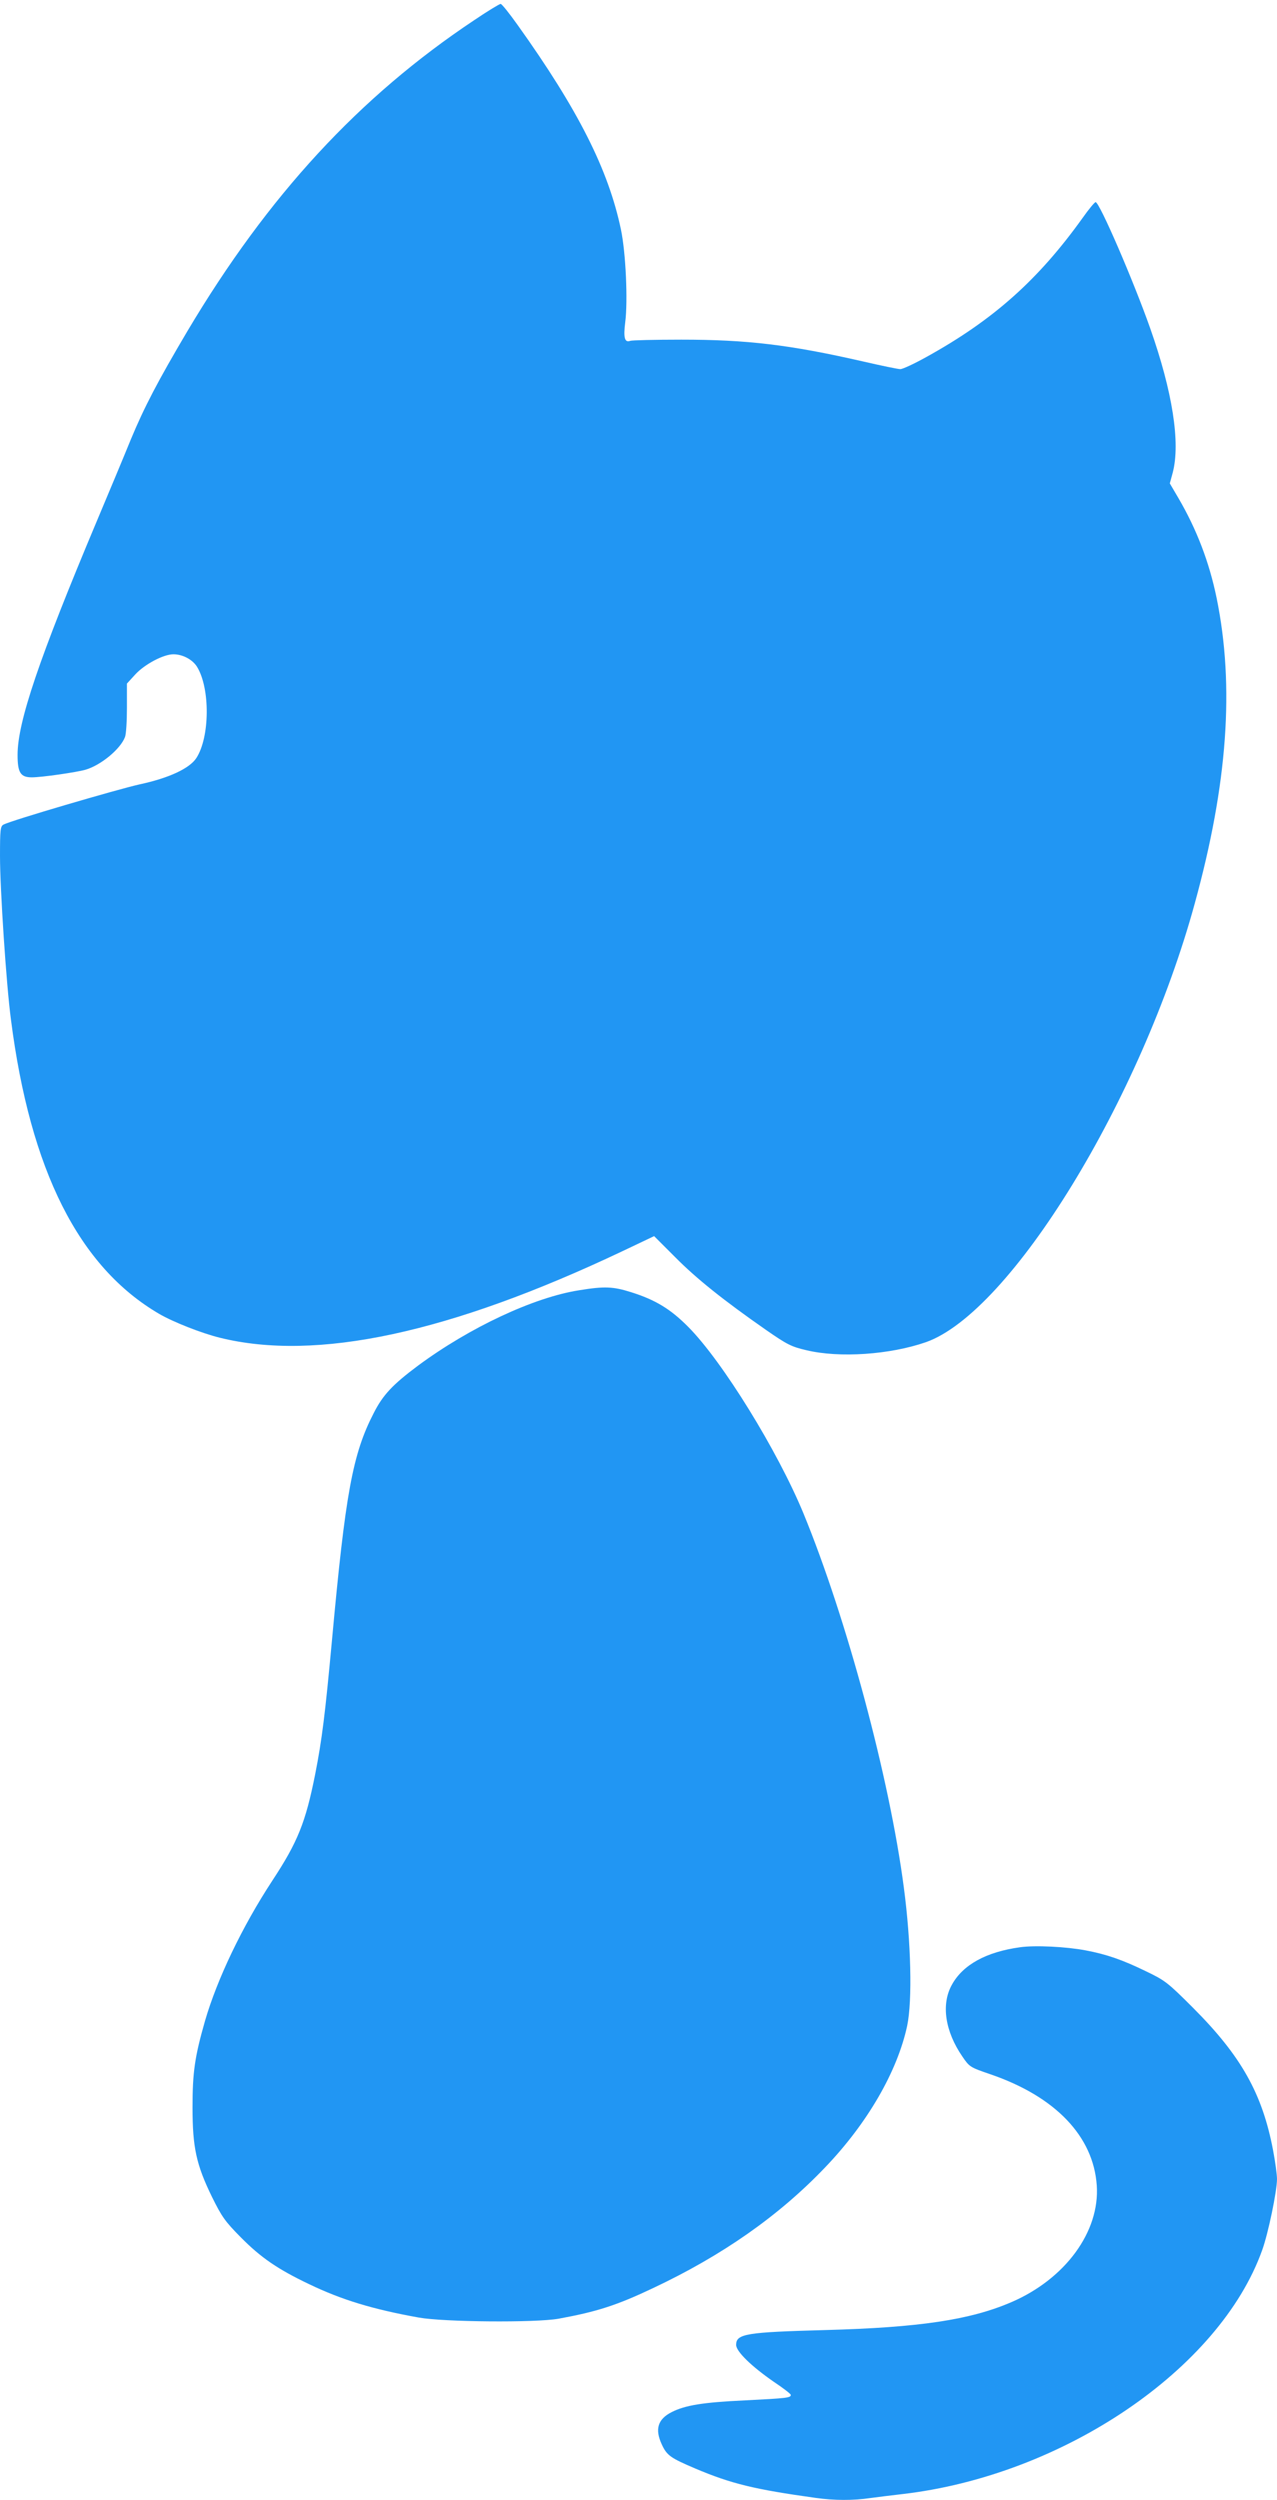
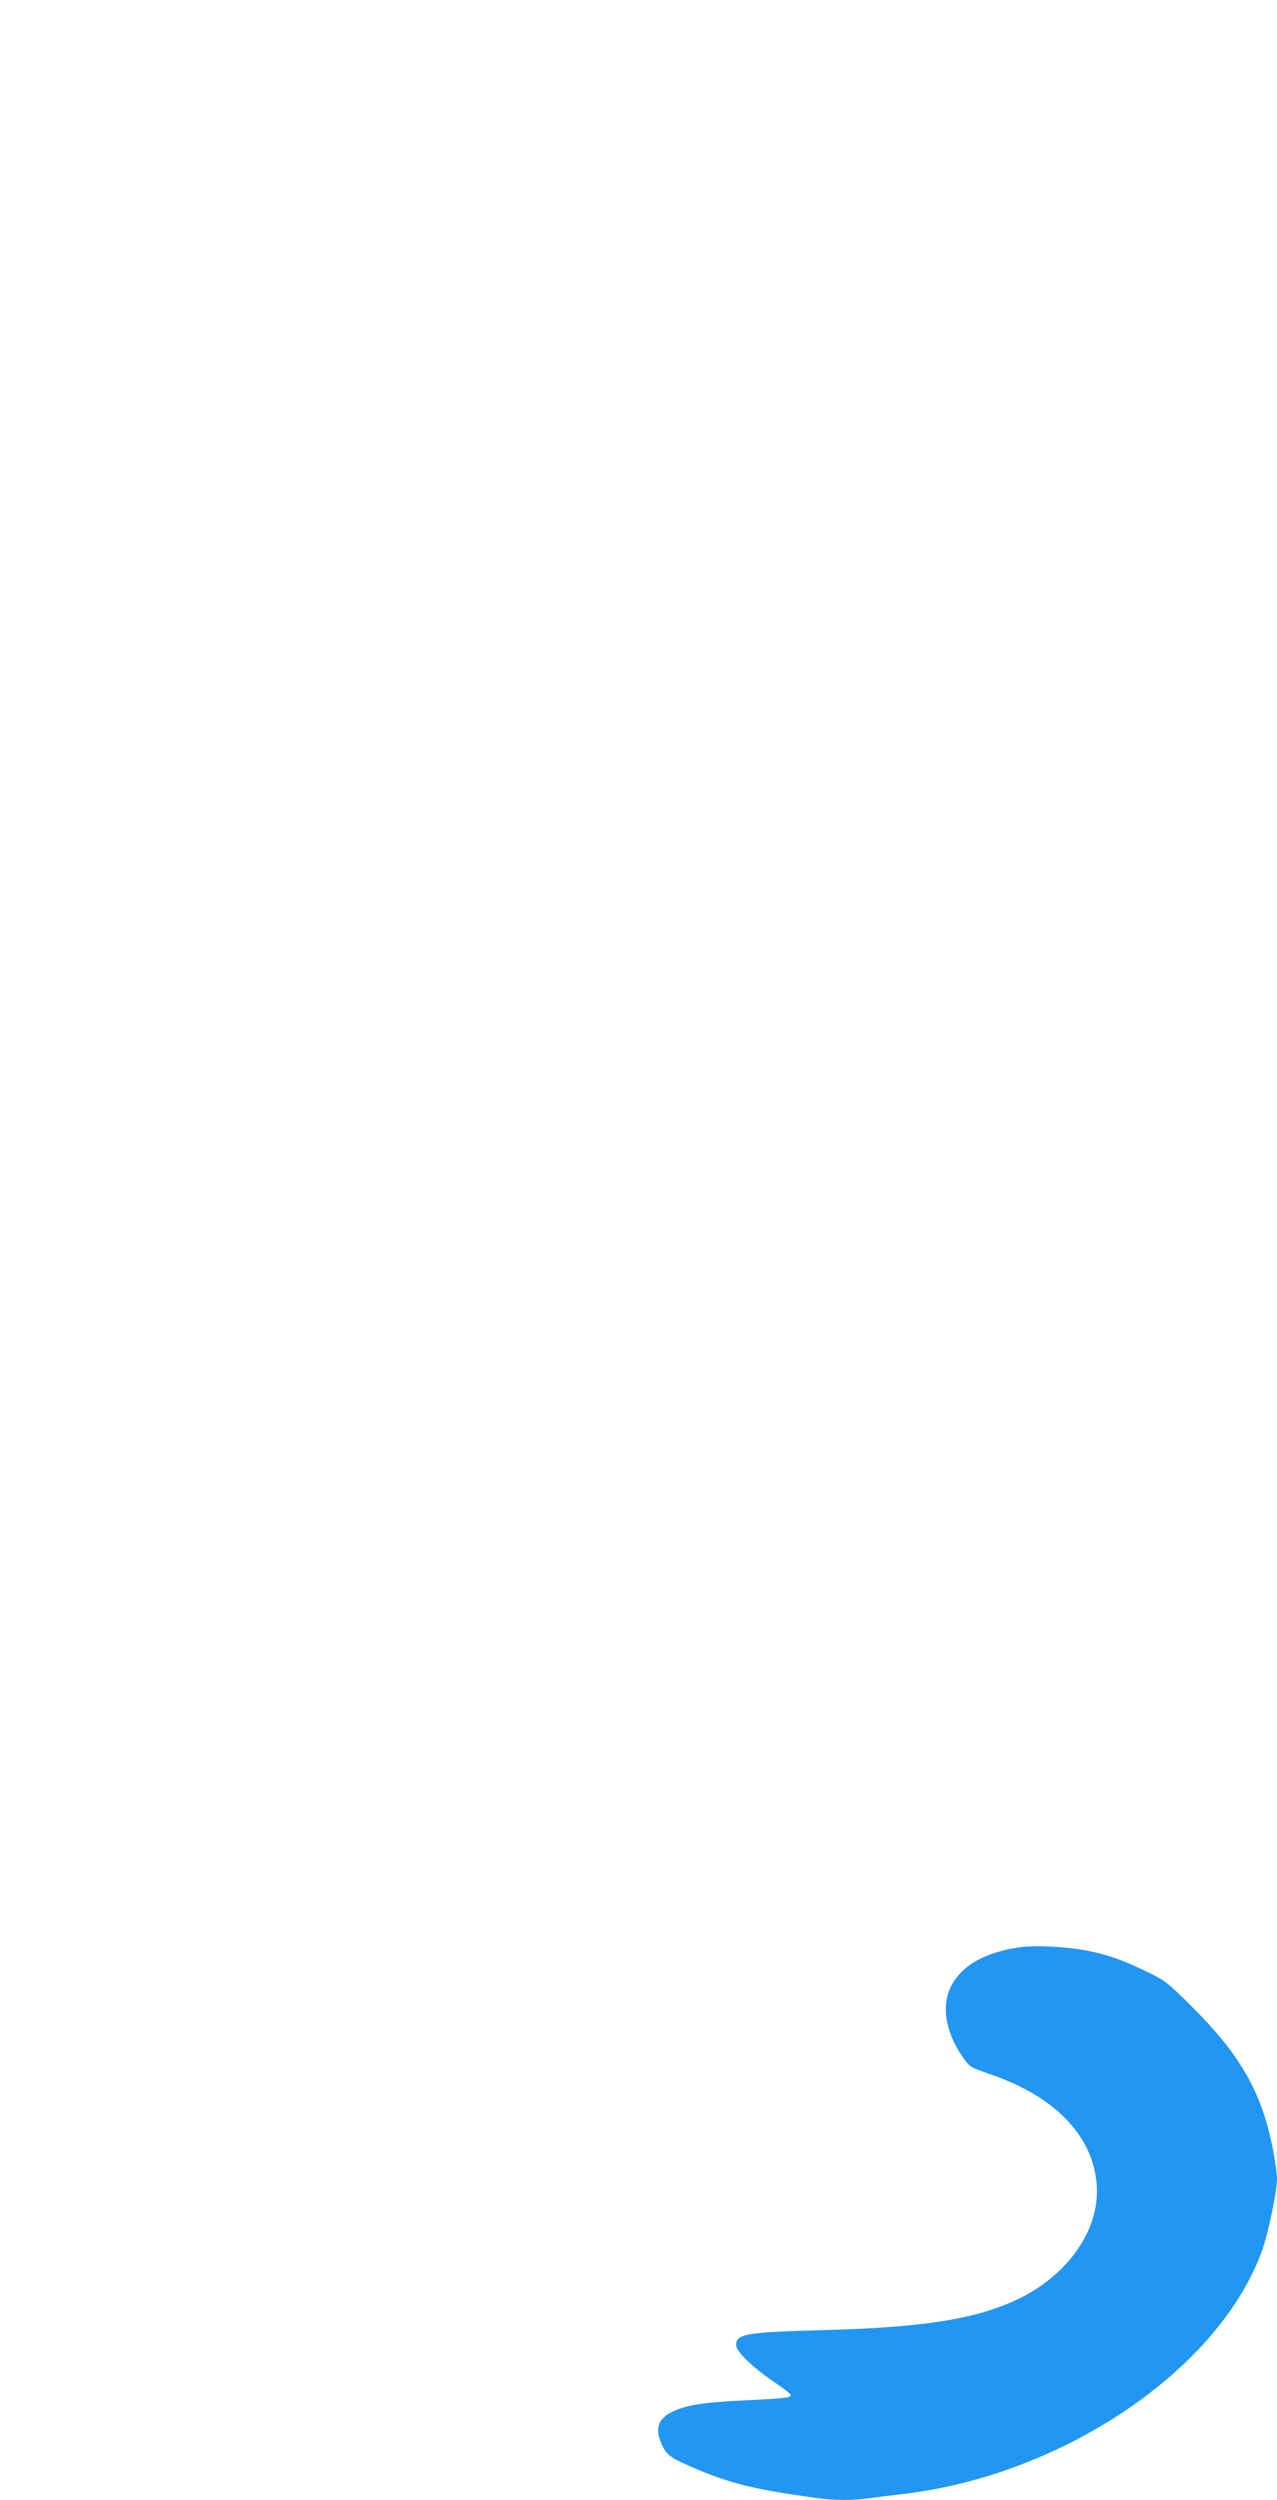
<svg xmlns="http://www.w3.org/2000/svg" version="1.0" width="654pt" height="1280pt" viewBox="0 0 654 1280" preserveAspectRatio="xMidYMid meet">
  <g transform="translate(0,1280) scale(0.1,-0.1)" fill="#2196f3" stroke="none">
-     <path d="M2429 12697 c-589 -392 -1056 -898 -1469 -1592 -152 -257 -221 -389 -290 -555 -37 -91 -116 -280 -175 -420 -295 -702 -405 -1026 -405 -1195 0 -91 15 -115 73 -115 51 0 230 26 275 39 79 23 179 106 202 167 6 14 10 81 10 150 l0 124 43 47 c48 52 144 103 195 103 48 0 98 -27 121 -64 68 -110 66 -362 -4 -468 -35 -53 -141 -102 -290 -134 -112 -25 -659 -185 -697 -206 -16 -8 -18 -26 -18 -161 0 -169 32 -657 56 -837 99 -773 348 -1267 759 -1507 72 -42 217 -99 310 -122 495 -123 1177 23 2063 443 l162 77 108 -108 c108 -109 245 -219 466 -373 107 -74 128 -85 205 -103 170 -41 429 -23 613 41 434 153 1102 1241 1377 2247 168 611 204 1111 112 1562 -38 185 -102 352 -196 513 l-44 75 15 55 c40 153 -1 414 -115 738 -86 244 -260 647 -280 647 -5 0 -35 -36 -66 -80 -227 -317 -457 -523 -801 -713 -61 -34 -121 -62 -133 -62 -12 0 -99 18 -194 40 -372 85 -592 111 -928 111 -136 0 -253 -3 -261 -6 -29 -11 -36 16 -26 95 14 109 3 356 -22 475 -64 306 -219 613 -529 1047 -42 59 -81 108 -87 108 -6 0 -67 -37 -135 -83z" />
-     <path d="M2967 6194 c-232 -36 -561 -190 -826 -386 -130 -97 -180 -150 -227 -243 -108 -209 -145 -410 -214 -1165 -35 -379 -51 -507 -86 -685 -49 -246 -89 -346 -220 -545 -154 -235 -282 -503 -344 -717 -53 -185 -64 -264 -64 -443 0 -205 19 -293 100 -459 50 -101 66 -124 147 -206 104 -105 189 -163 350 -240 167 -80 323 -128 562 -171 128 -23 596 -27 715 -6 197 36 297 68 485 157 354 167 643 369 880 617 217 226 371 492 421 726 27 129 20 429 -17 707 -73 560 -293 1378 -514 1916 -132 320 -415 779 -590 955 -91 92 -169 139 -293 178 -92 29 -136 31 -265 10z" />
    <path d="M5224 2830 c-174 -24 -293 -90 -349 -192 -56 -100 -35 -239 54 -368 36 -53 40 -55 142 -90 334 -114 529 -318 546 -570 16 -236 -161 -478 -437 -597 -211 -91 -472 -130 -954 -143 -405 -11 -456 -19 -456 -76 0 -34 80 -111 193 -189 48 -32 87 -62 87 -67 0 -15 -19 -17 -235 -28 -215 -10 -306 -25 -375 -60 -71 -36 -87 -87 -51 -165 26 -57 45 -70 172 -124 184 -78 305 -107 614 -150 98 -14 195 -14 283 -1 37 5 110 14 162 20 823 95 1626 639 1844 1249 31 85 76 303 76 364 0 23 -9 89 -20 147 -55 291 -164 484 -411 731 -128 128 -142 139 -240 186 -119 58 -202 87 -309 107 -99 19 -260 27 -336 16z" />
  </g>
</svg>